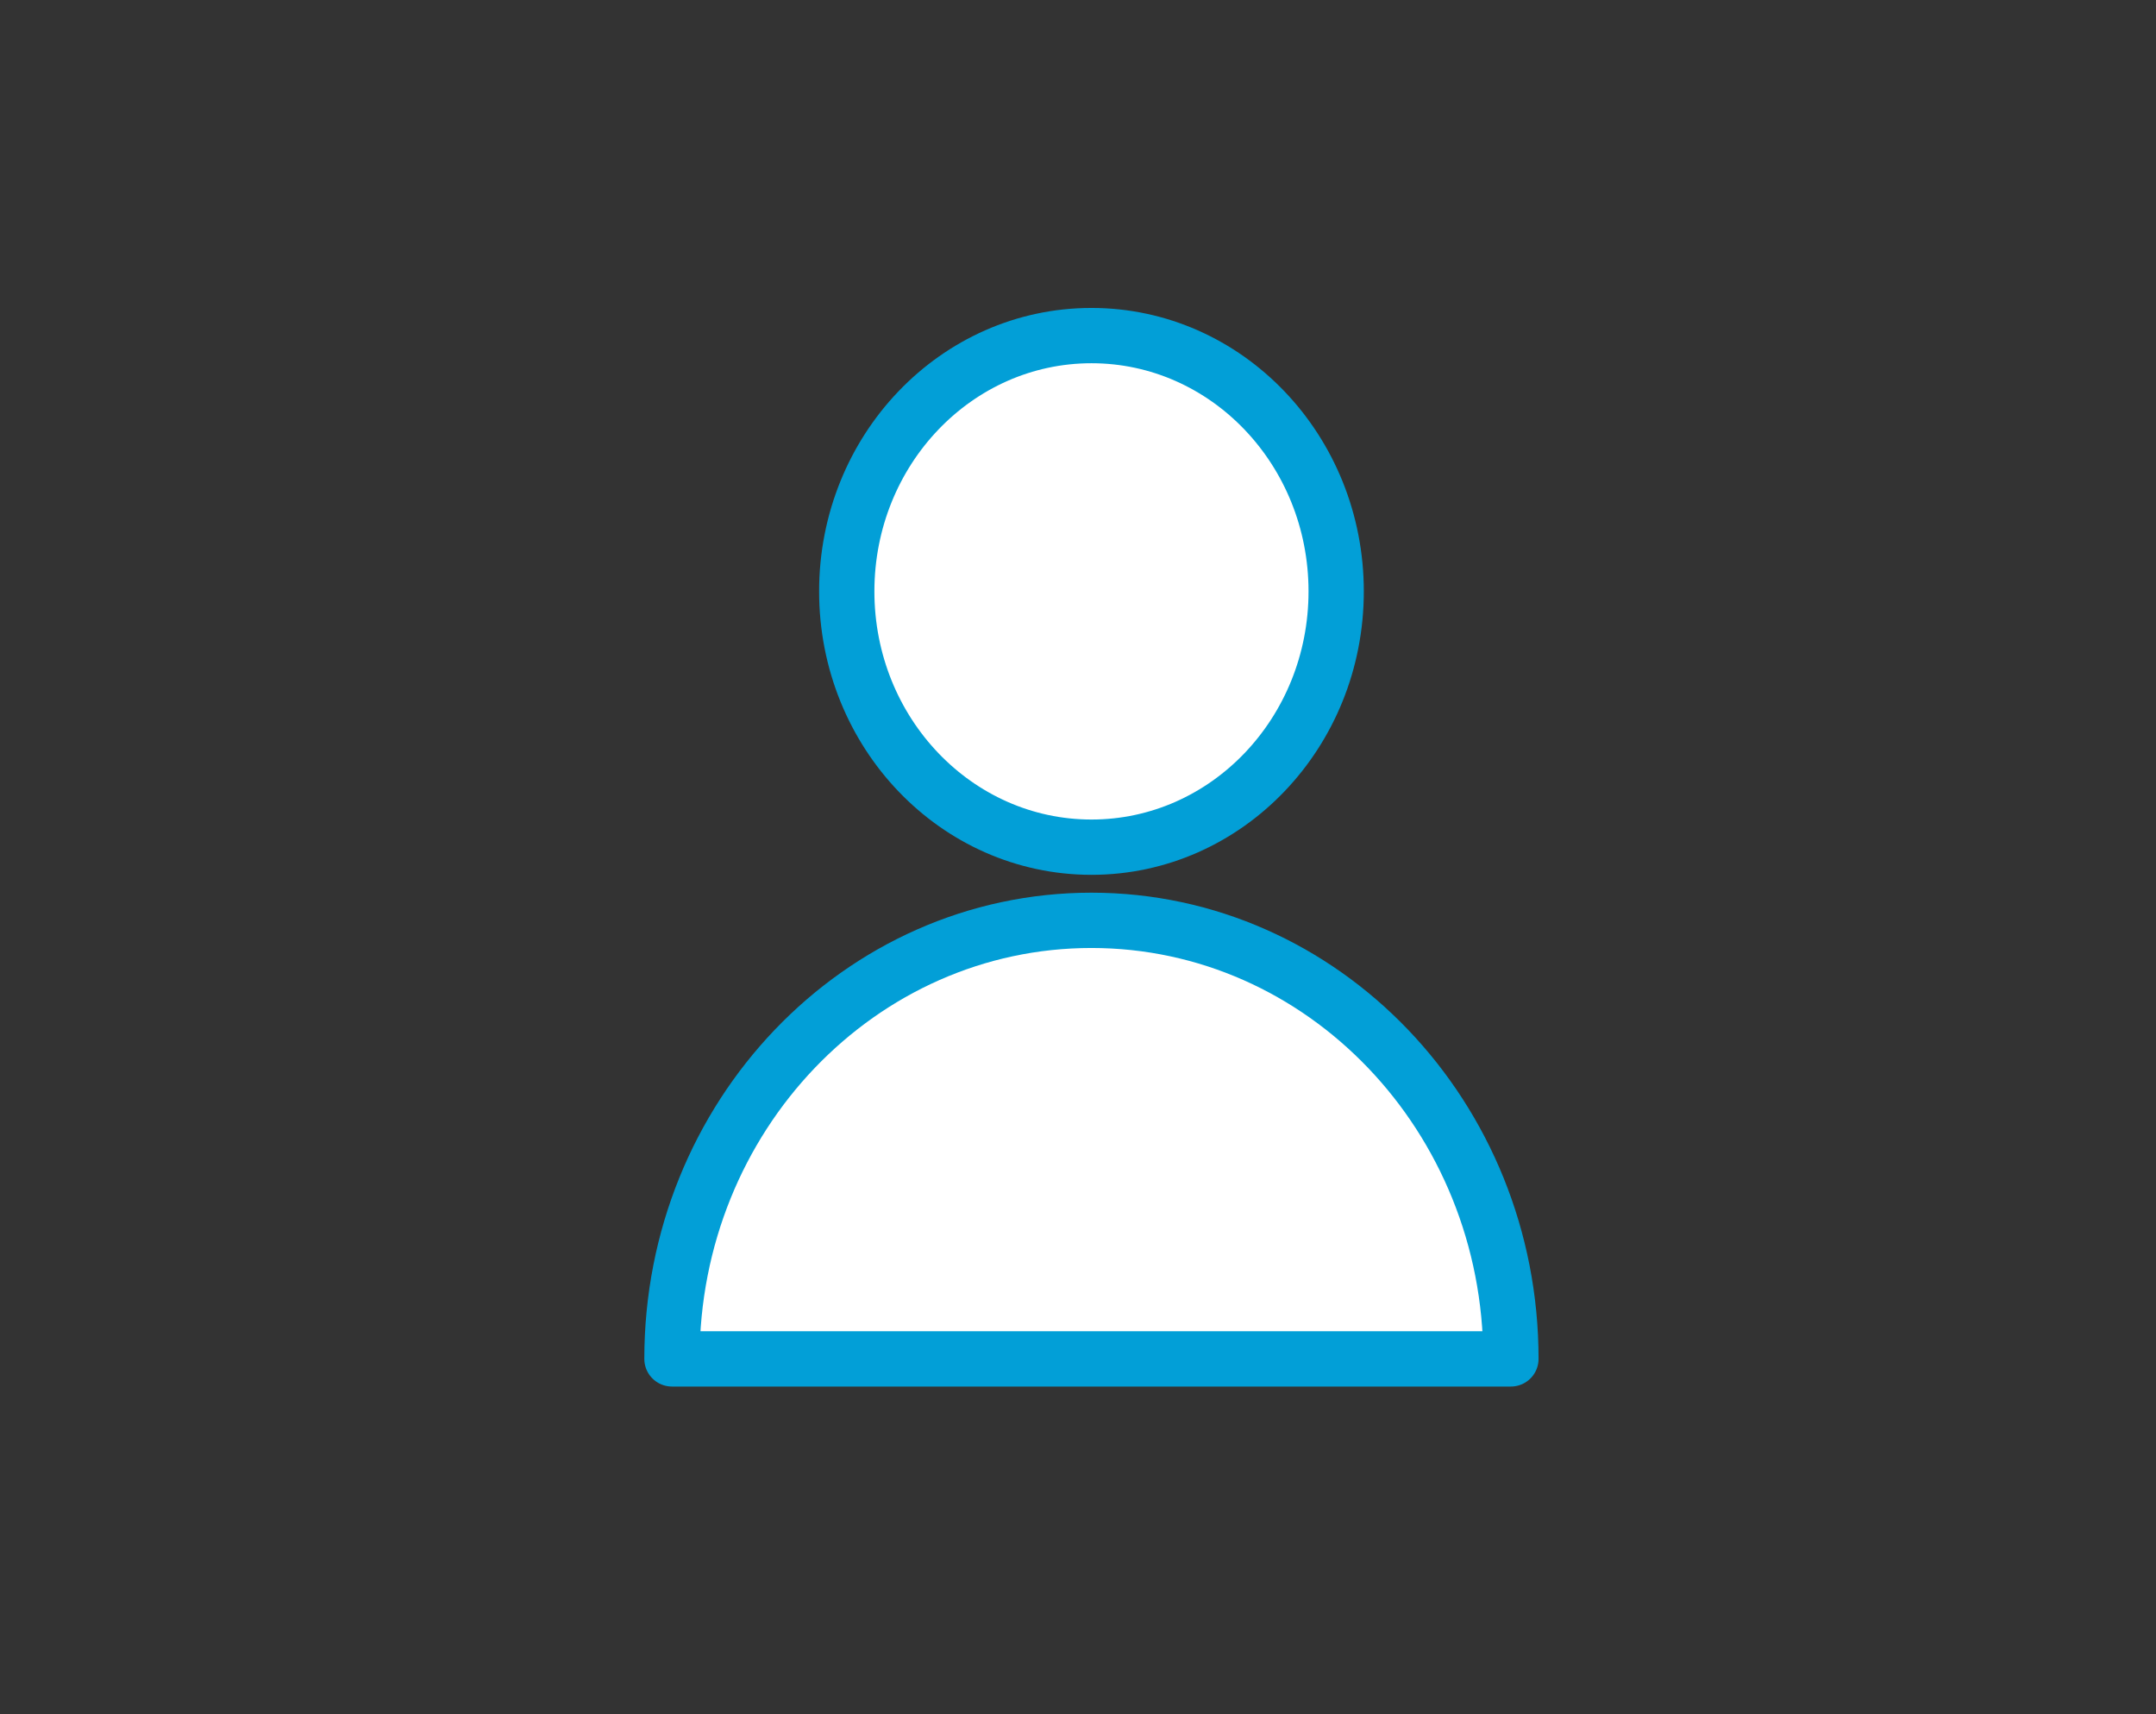
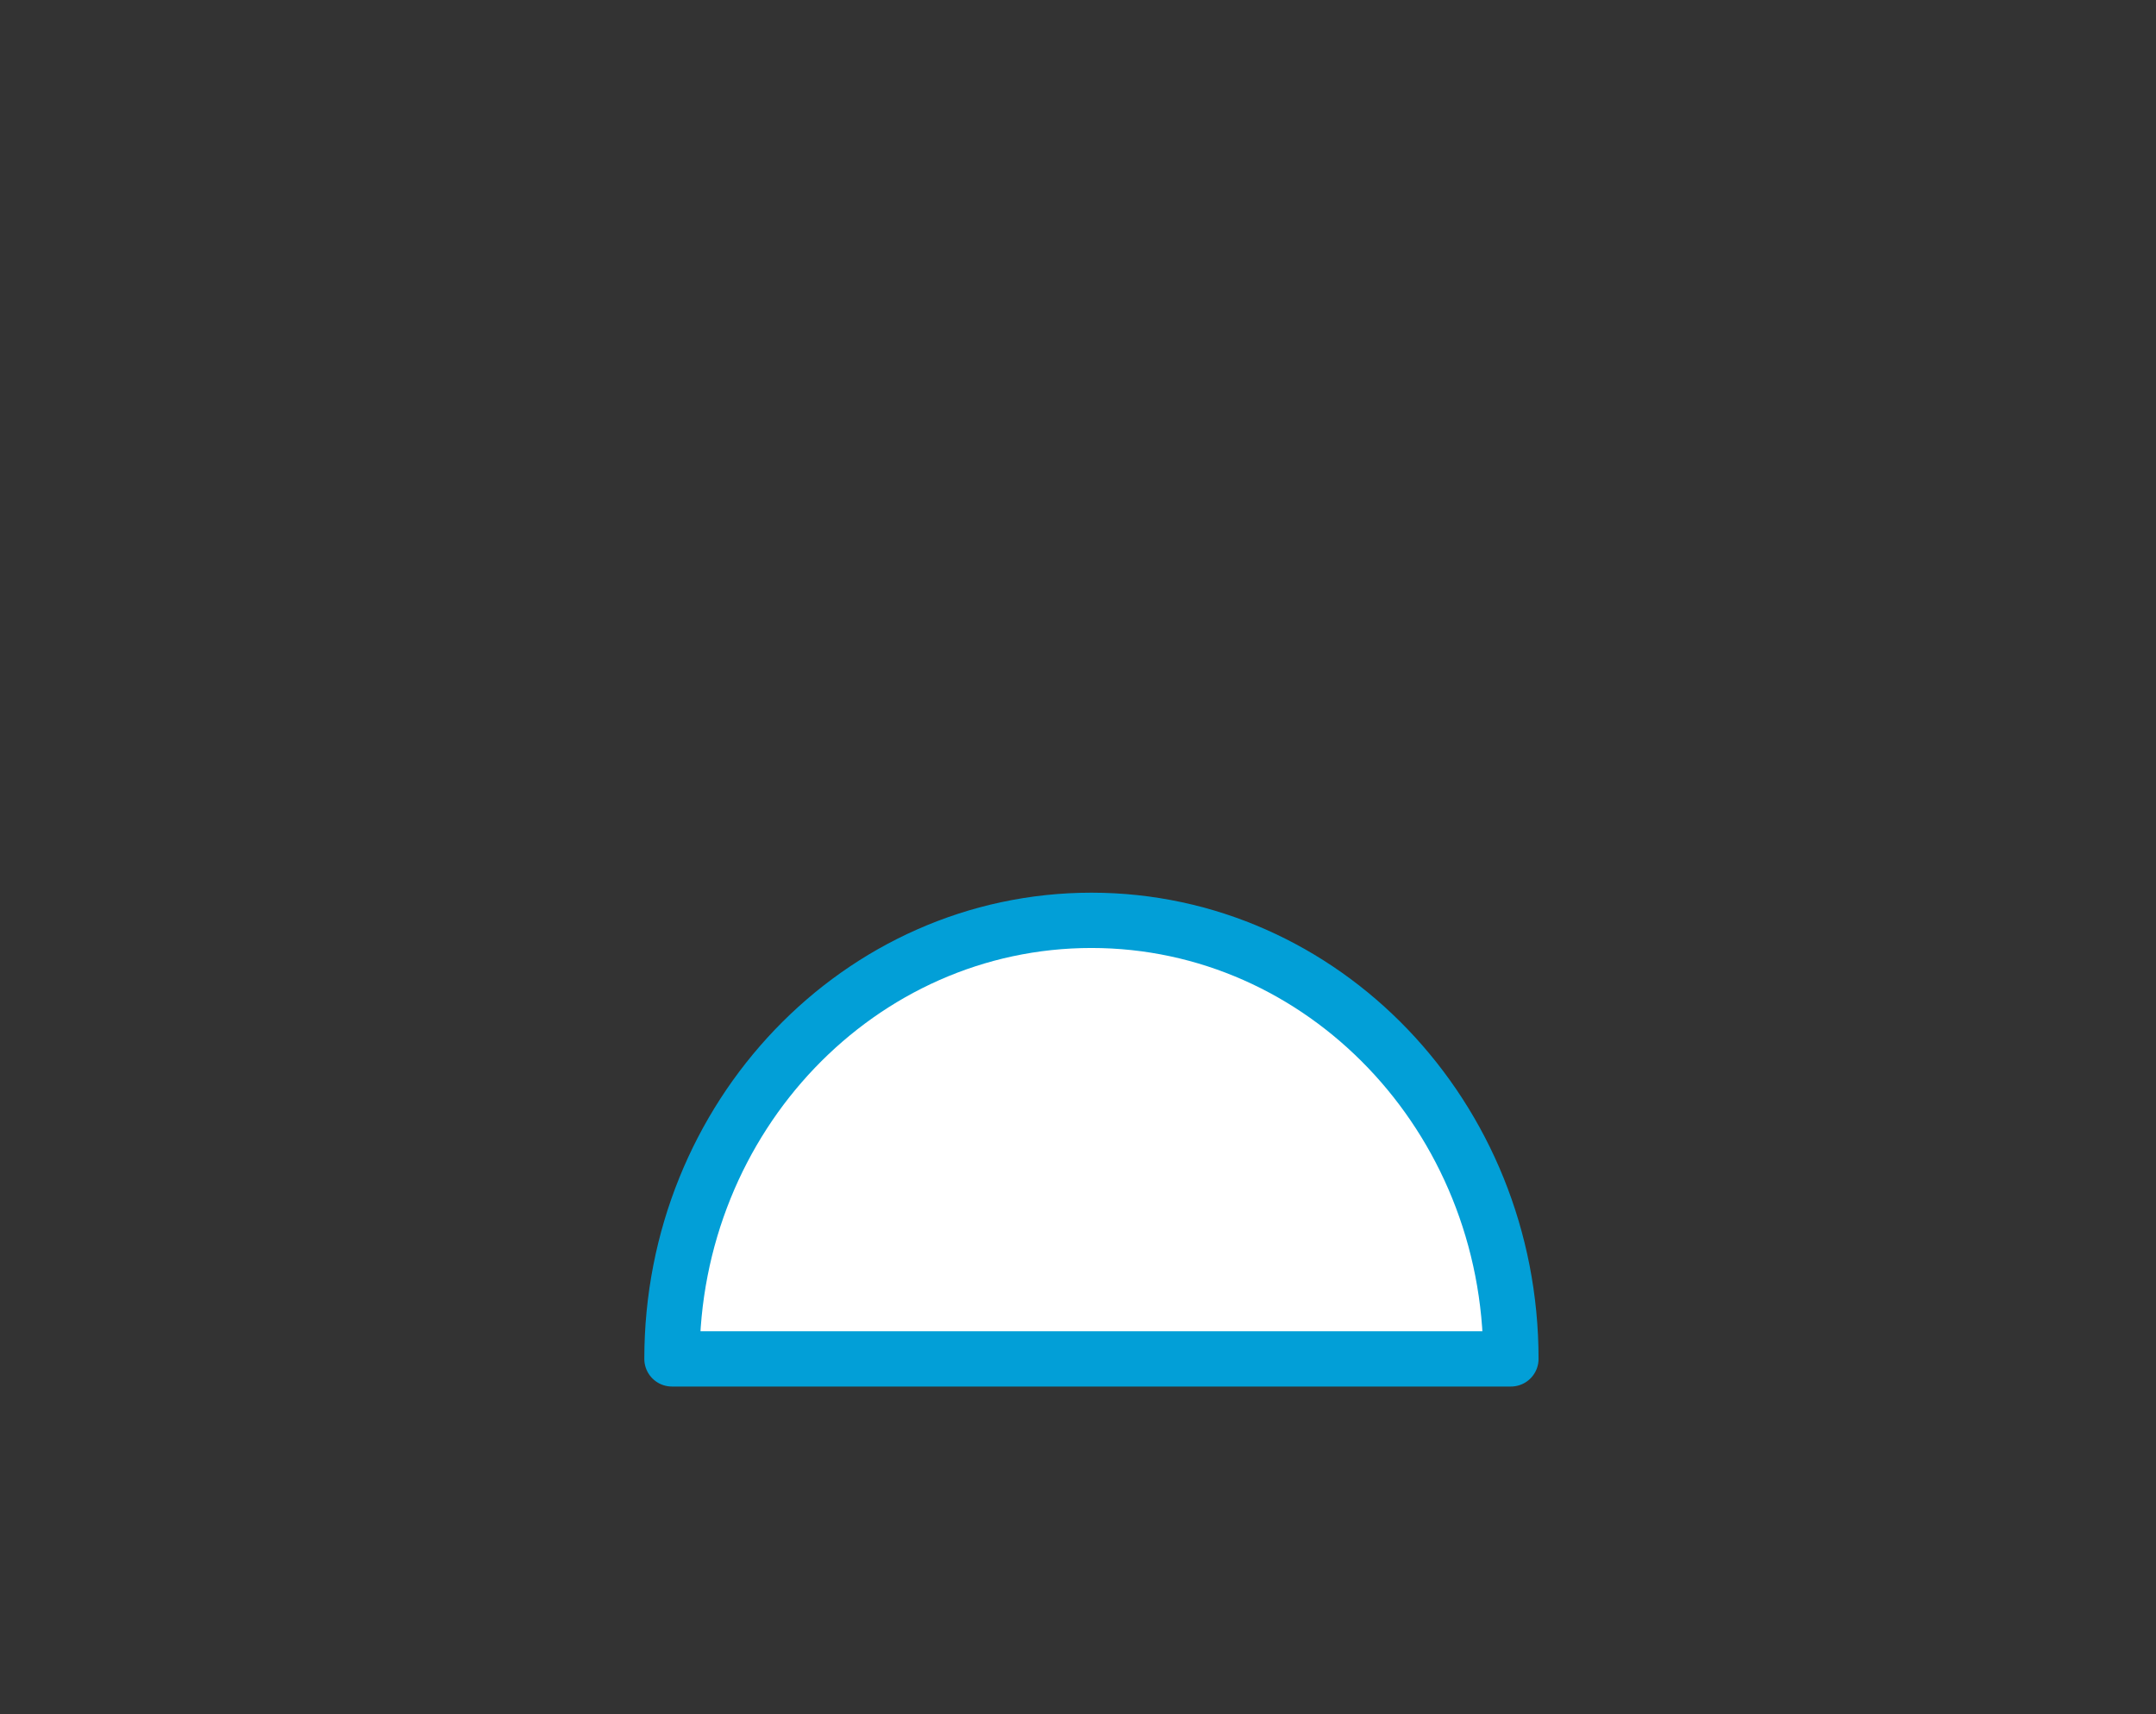
<svg xmlns="http://www.w3.org/2000/svg" fill="none" height="31" viewBox="0 0 39 31" width="39">
  <rect x="0" y="0" width="39" height="31" fill="#333333" stroke="none" />
  <g fill="#fff" stroke="#029fd7" stroke-linecap="round" stroke-linejoin="round">
-     <path d="m19.744 6.069c2.445 0 4.426 2.071 4.426 4.626 0 2.555-1.981 4.626-4.426 4.626-2.445 0-4.427-2.071-4.427-4.626 0-2.556 1.981-4.626 4.427-4.626z" />
    <path d="m12.155 24.575c0-4.38 3.398-7.931 7.588-7.931s7.588 3.551 7.588 7.931z" />
  </g>
</svg>